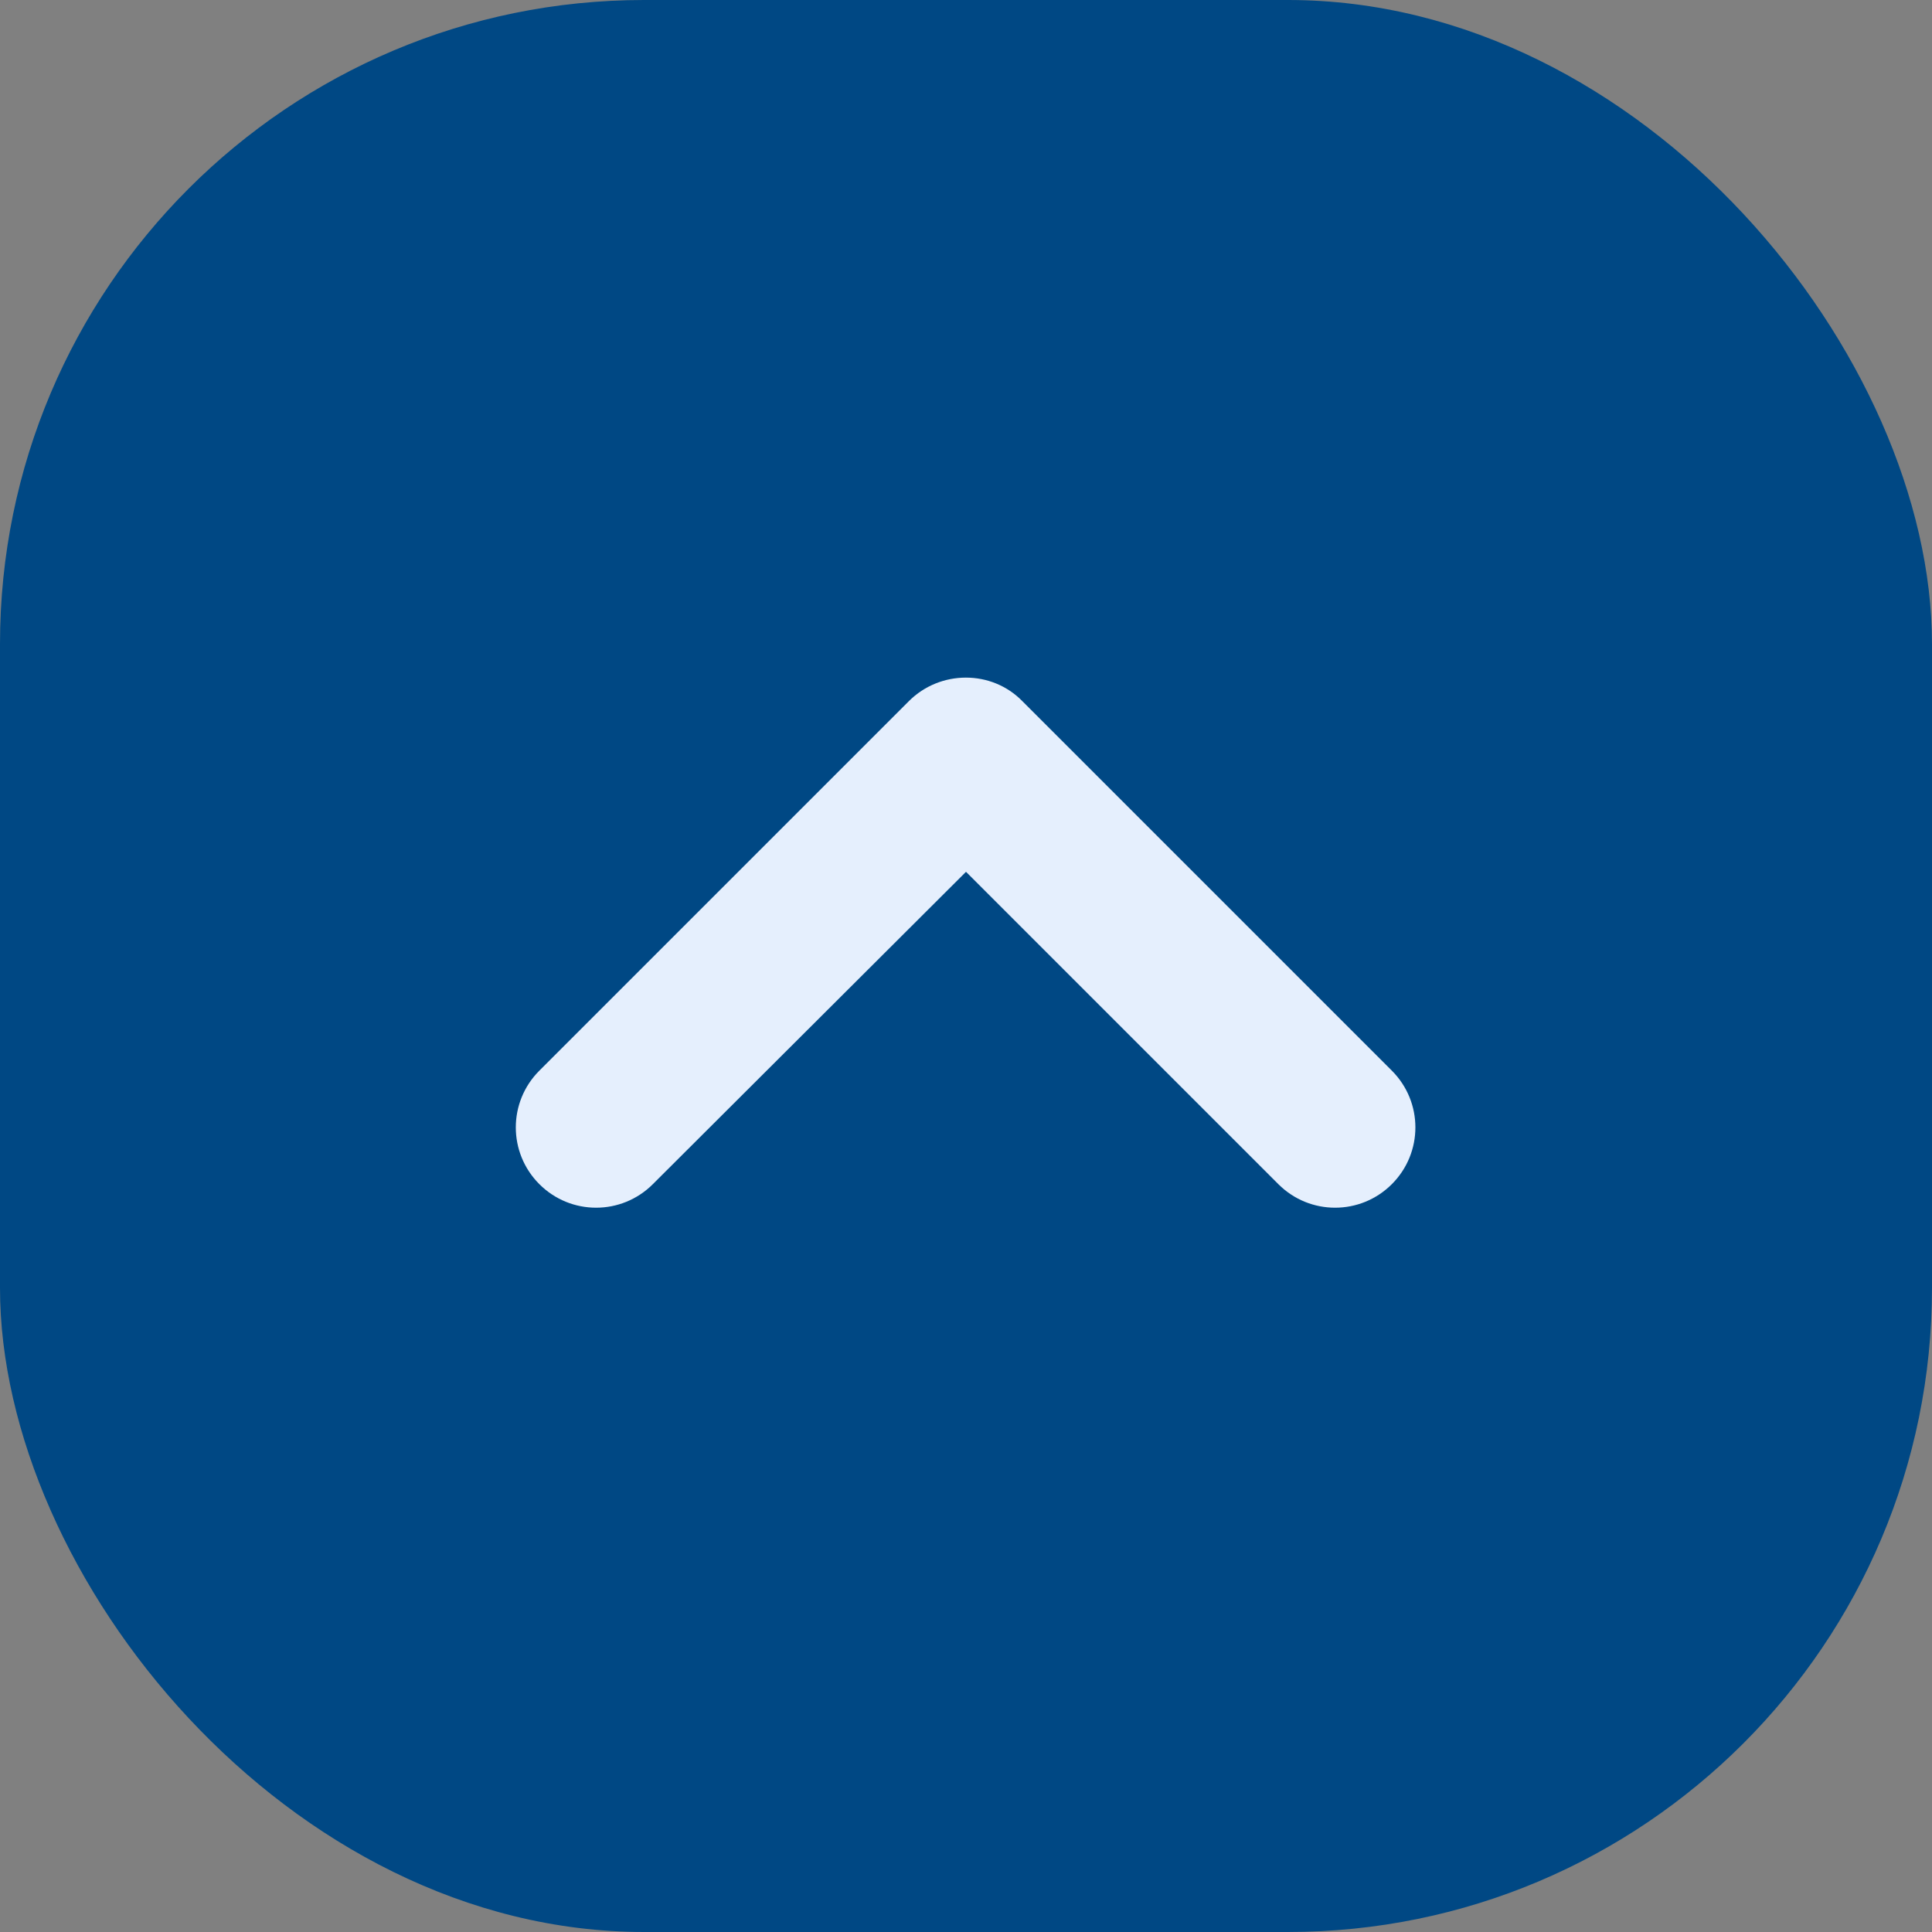
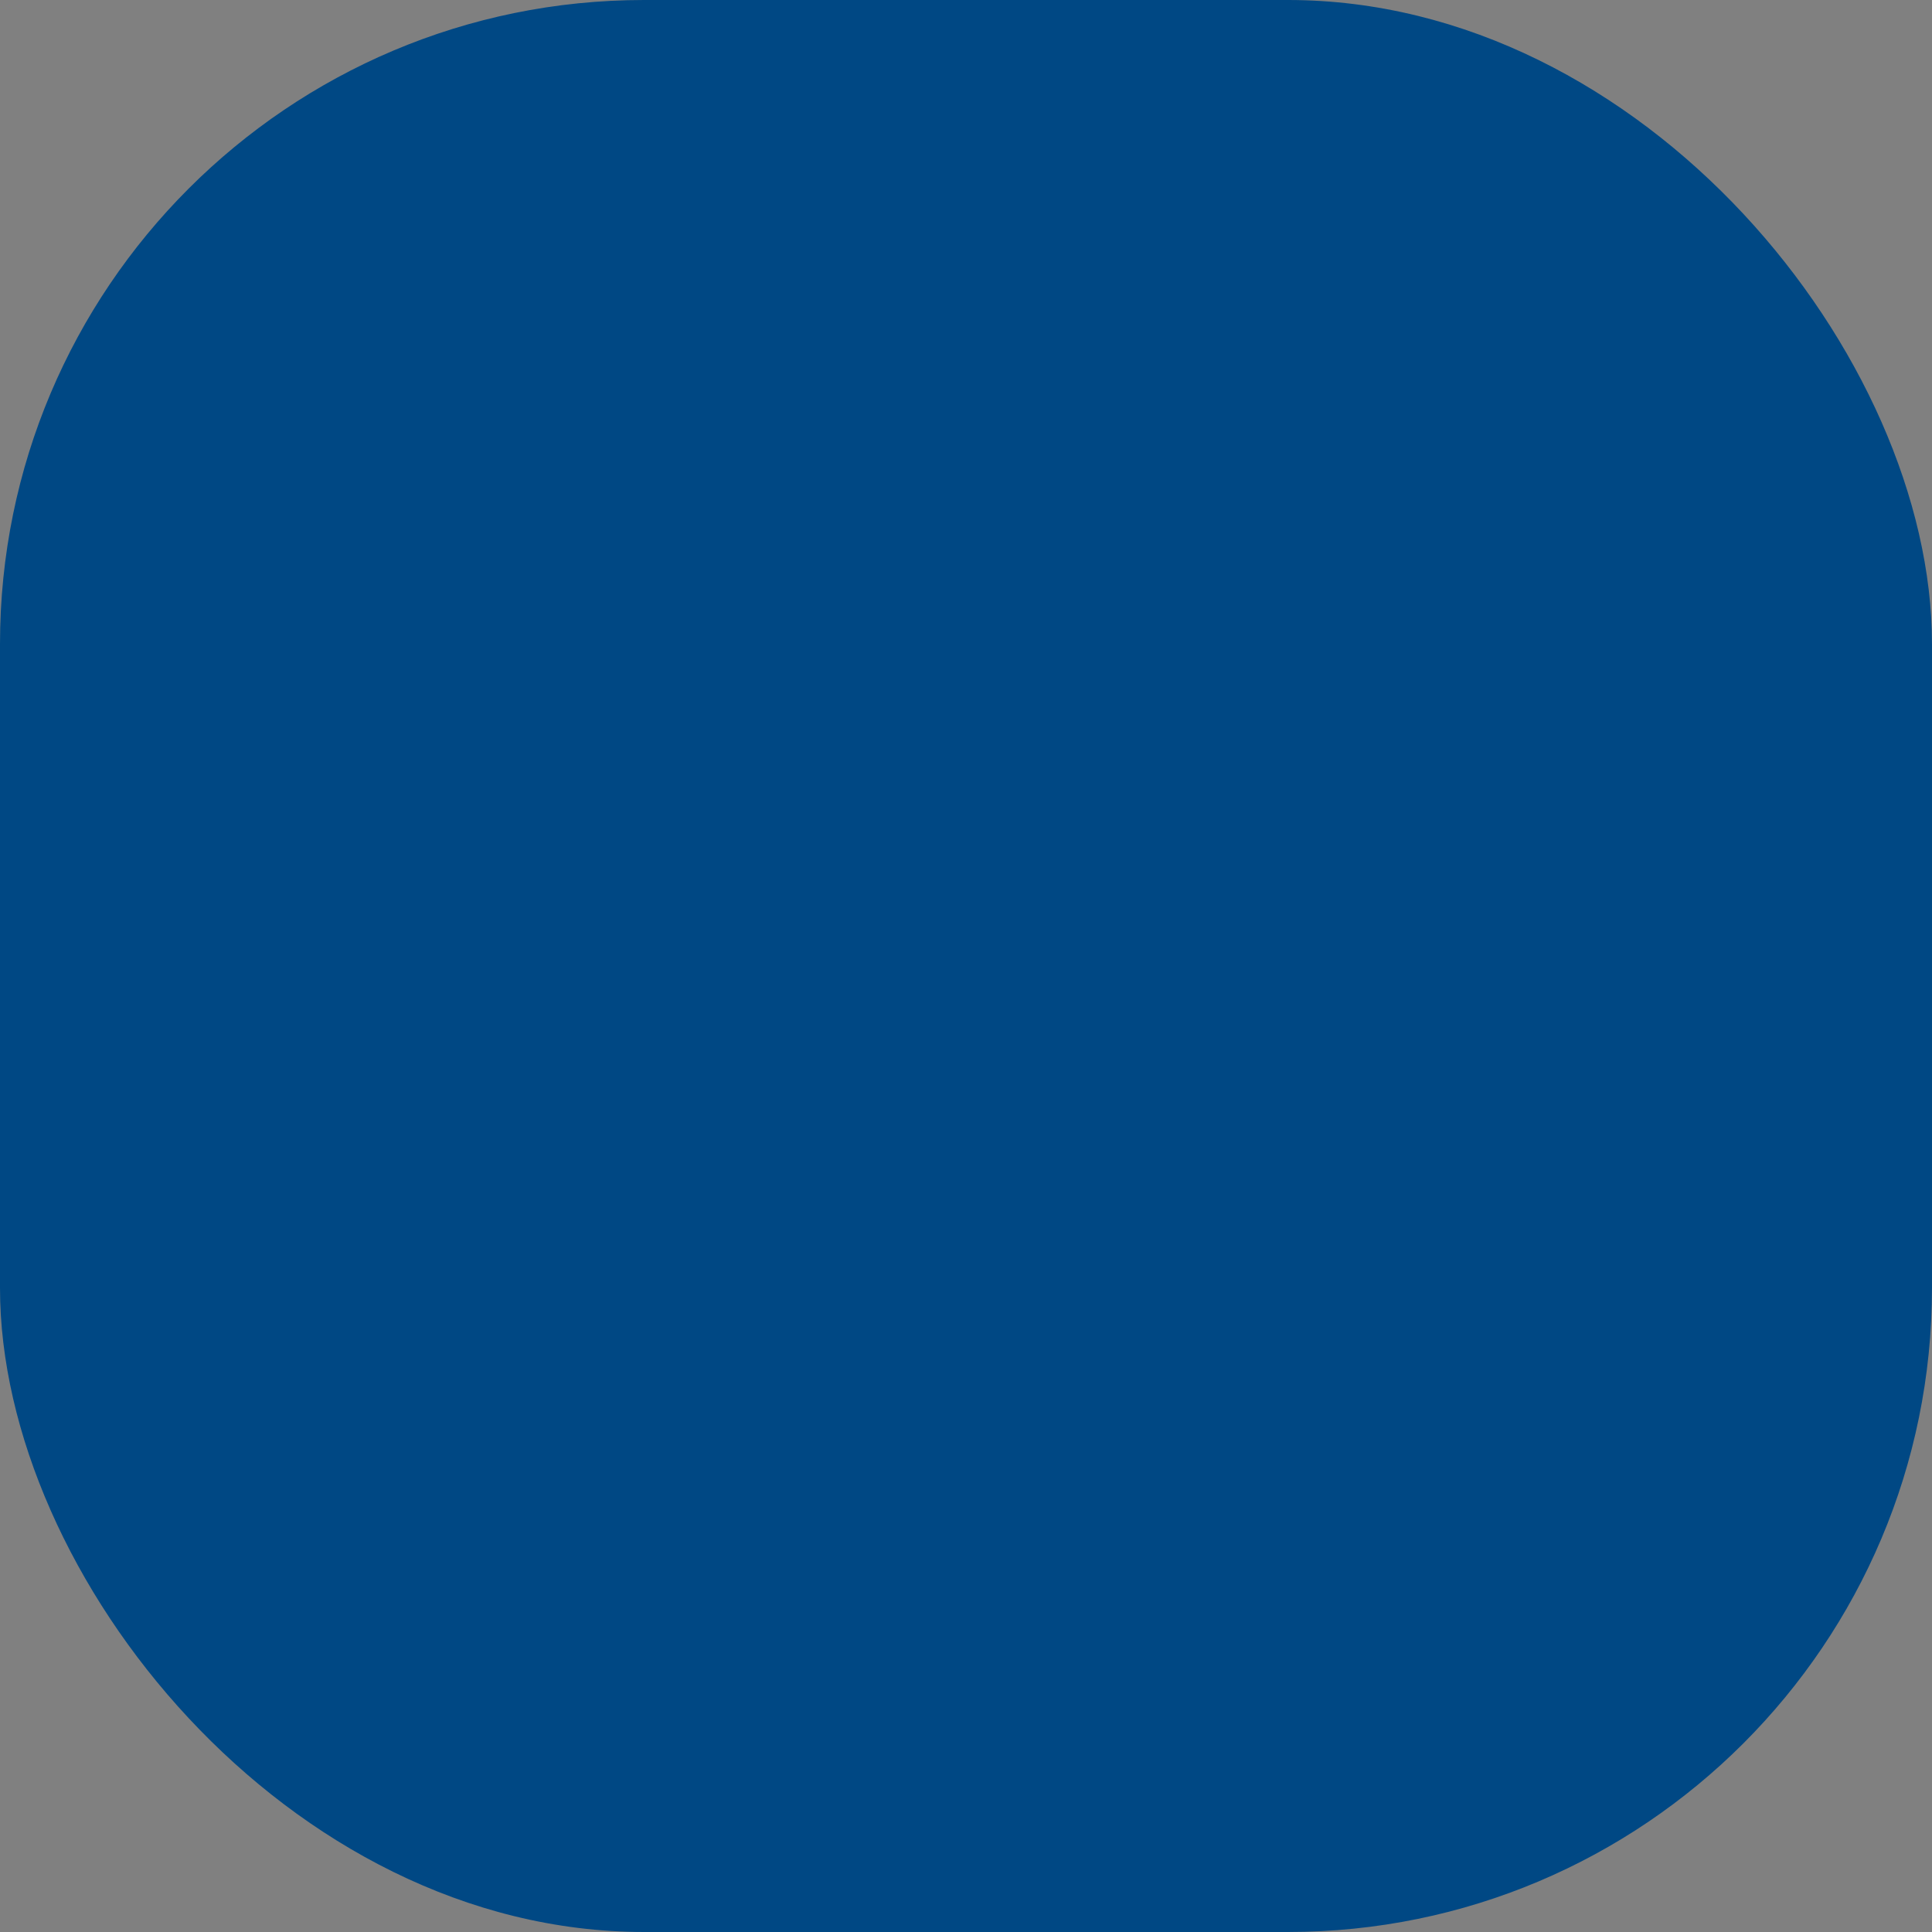
<svg xmlns="http://www.w3.org/2000/svg" xmlns:xlink="http://www.w3.org/1999/xlink" width="24px" height="24px" viewBox="0 0 24 24" version="1.1">
  <rect x="0" y="0" width="24" height="24" fill="#808080" stroke="none" />
  <title>navigation-up</title>
  <defs>
-     <path d="M11.29,8.71 L6.7,13.3 C6.31,13.69 6.31,14.32 6.7,14.71 C7.09,15.1 7.72,15.1 8.11,14.71 L12,10.83 L15.88,14.71 C16.27,15.1 16.9,15.1 17.29,14.71 C17.68,14.32 17.68,13.69 17.29,13.3 L12.7,8.71 C12.32,8.32 11.68,8.32 11.29,8.71 Z" id="path-1" />
-   </defs>
+     </defs>
  <g id="Desktop" stroke="none" stroke-width="1" fill="none" fill-rule="evenodd">
    <g id="mockup_home" transform="translate(-1408, -4200)">
      <g id="Group-36" transform="translate(0, 3576)">
        <g id="Group-22" transform="translate(1400, 616)">
          <g id="navigation-up" transform="translate(8, 8)">
            <rect id="Rectangle" fill="#004884" x="0" y="0" width="24" height="24" rx="8" />
            <polygon id="Shape" points="0 0 24 0 24 24 0 24" />
            <mask id="mask-2" fill="white">
              <use xlink:href="#path-1" />
            </mask>
            <use id="Mask" fill="#E5EFFD" xlink:href="#path-1" />
          </g>
        </g>
      </g>
    </g>
  </g>
</svg>